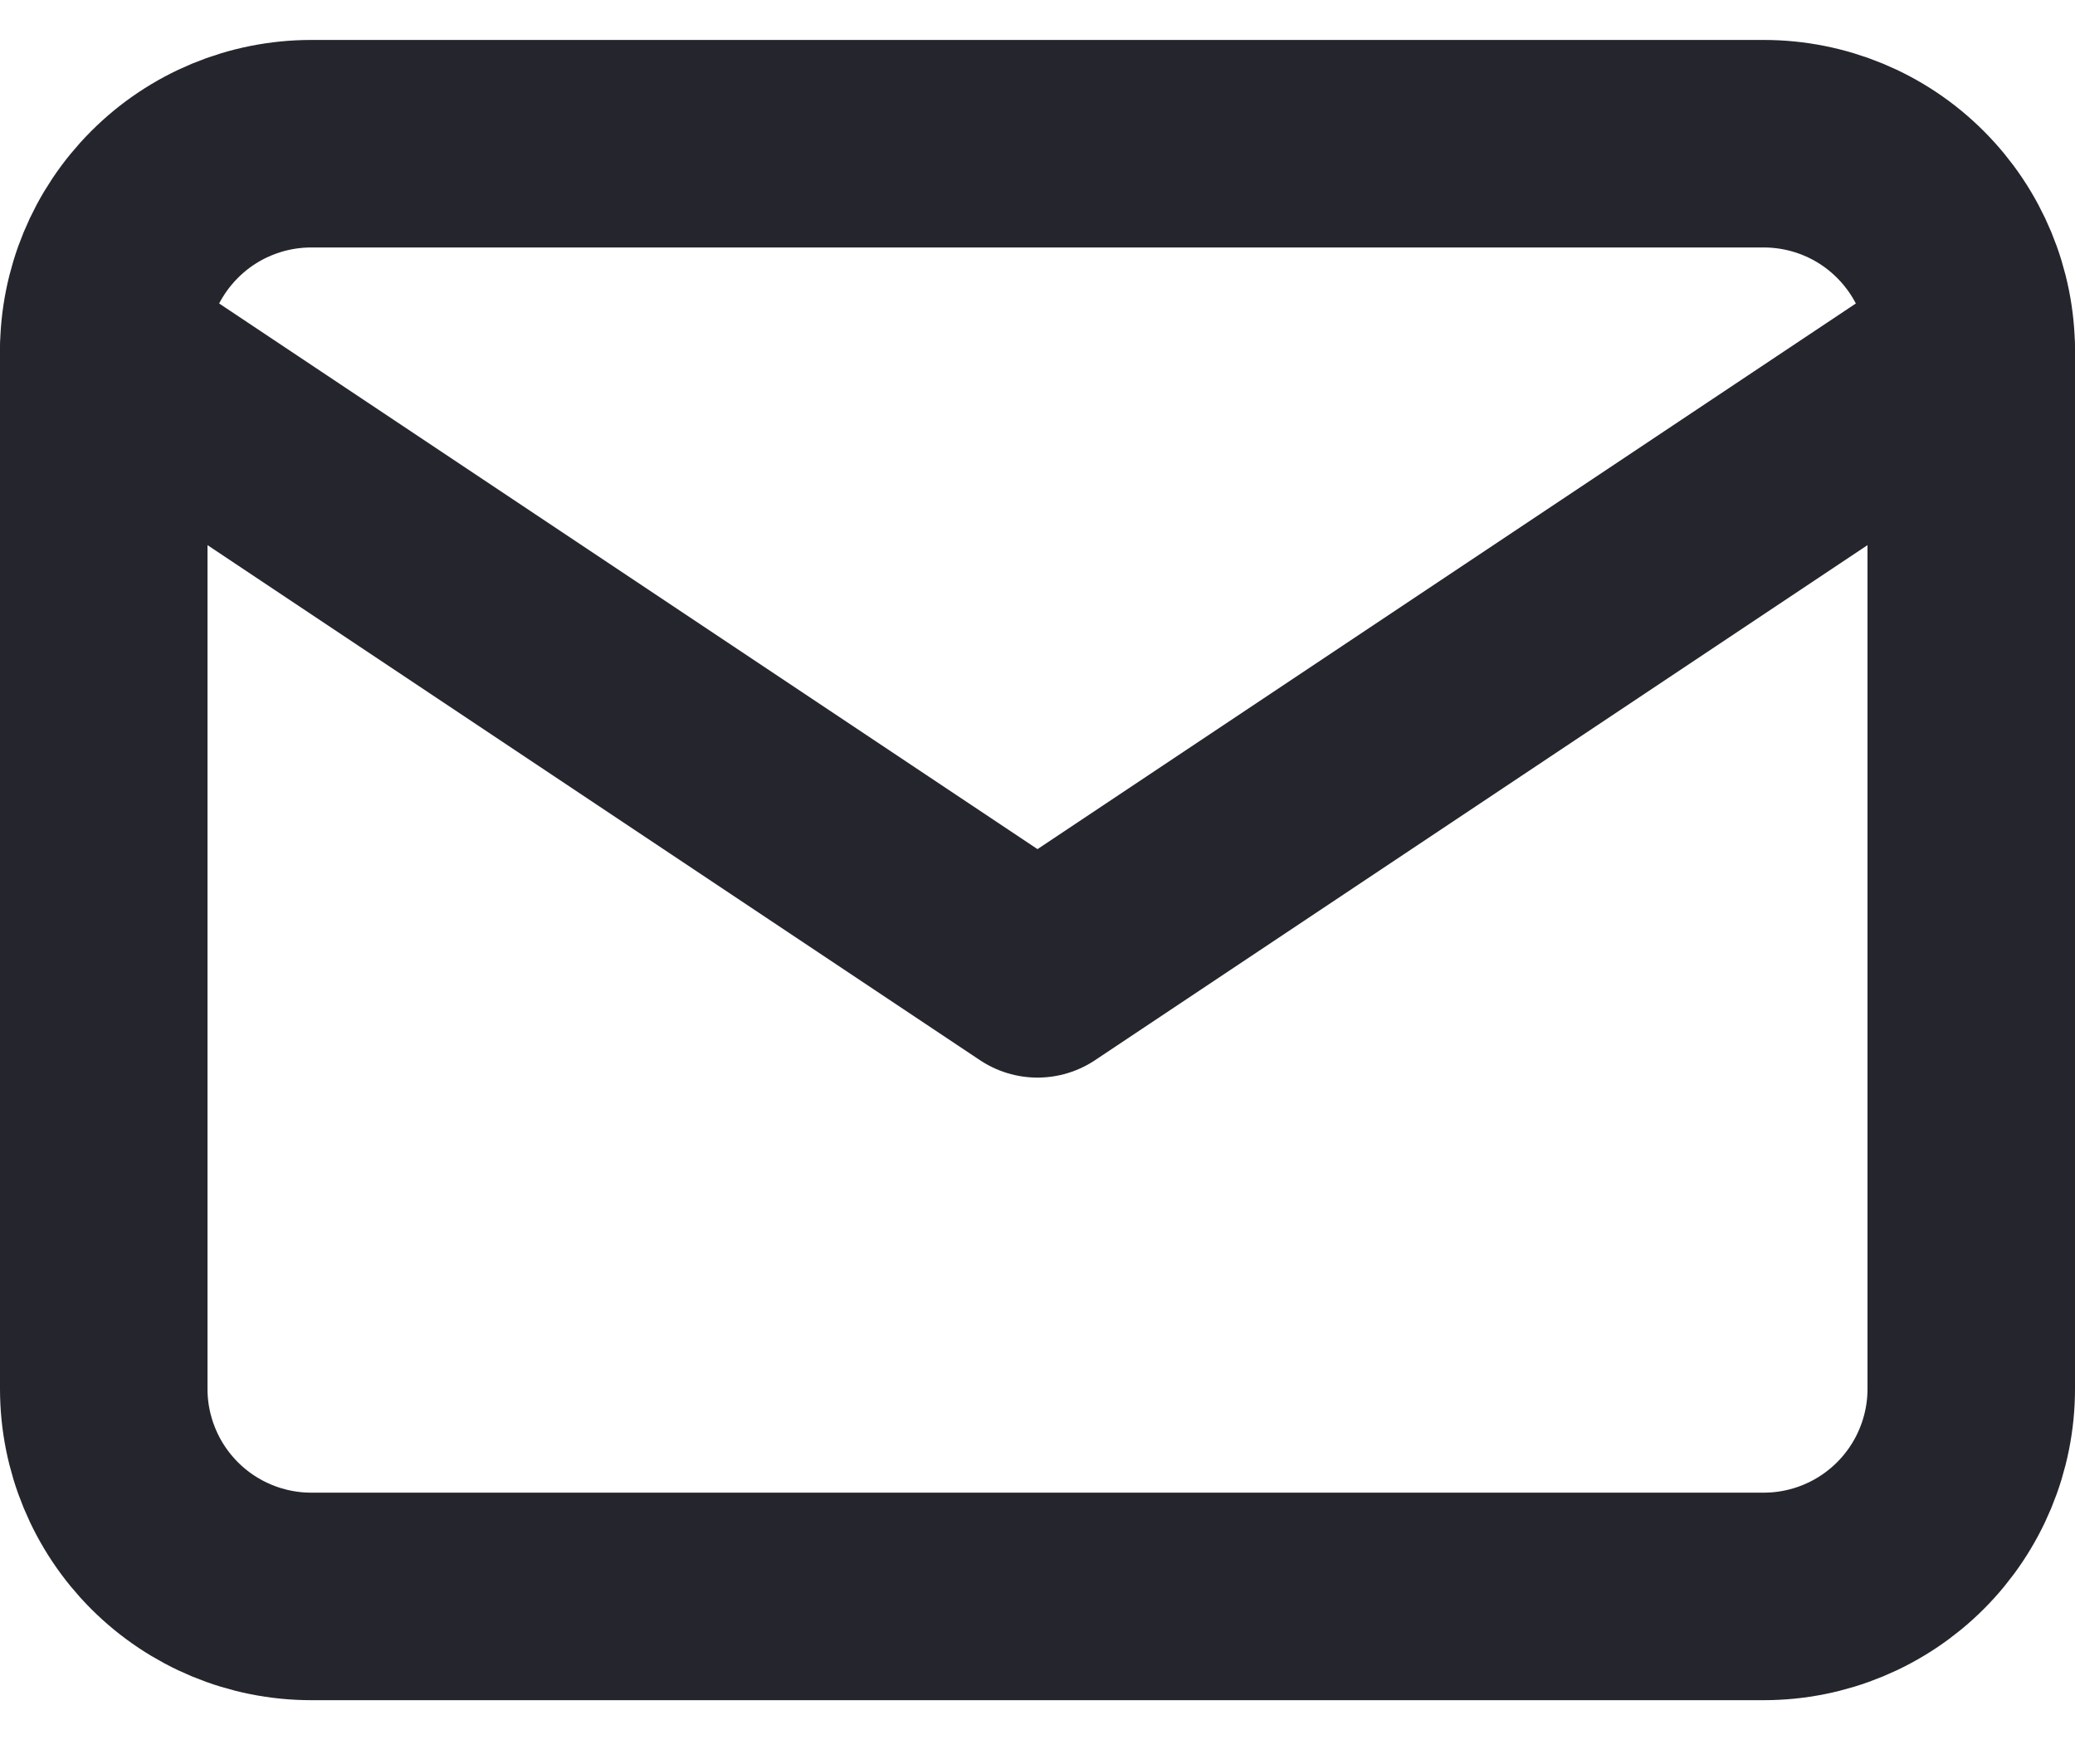
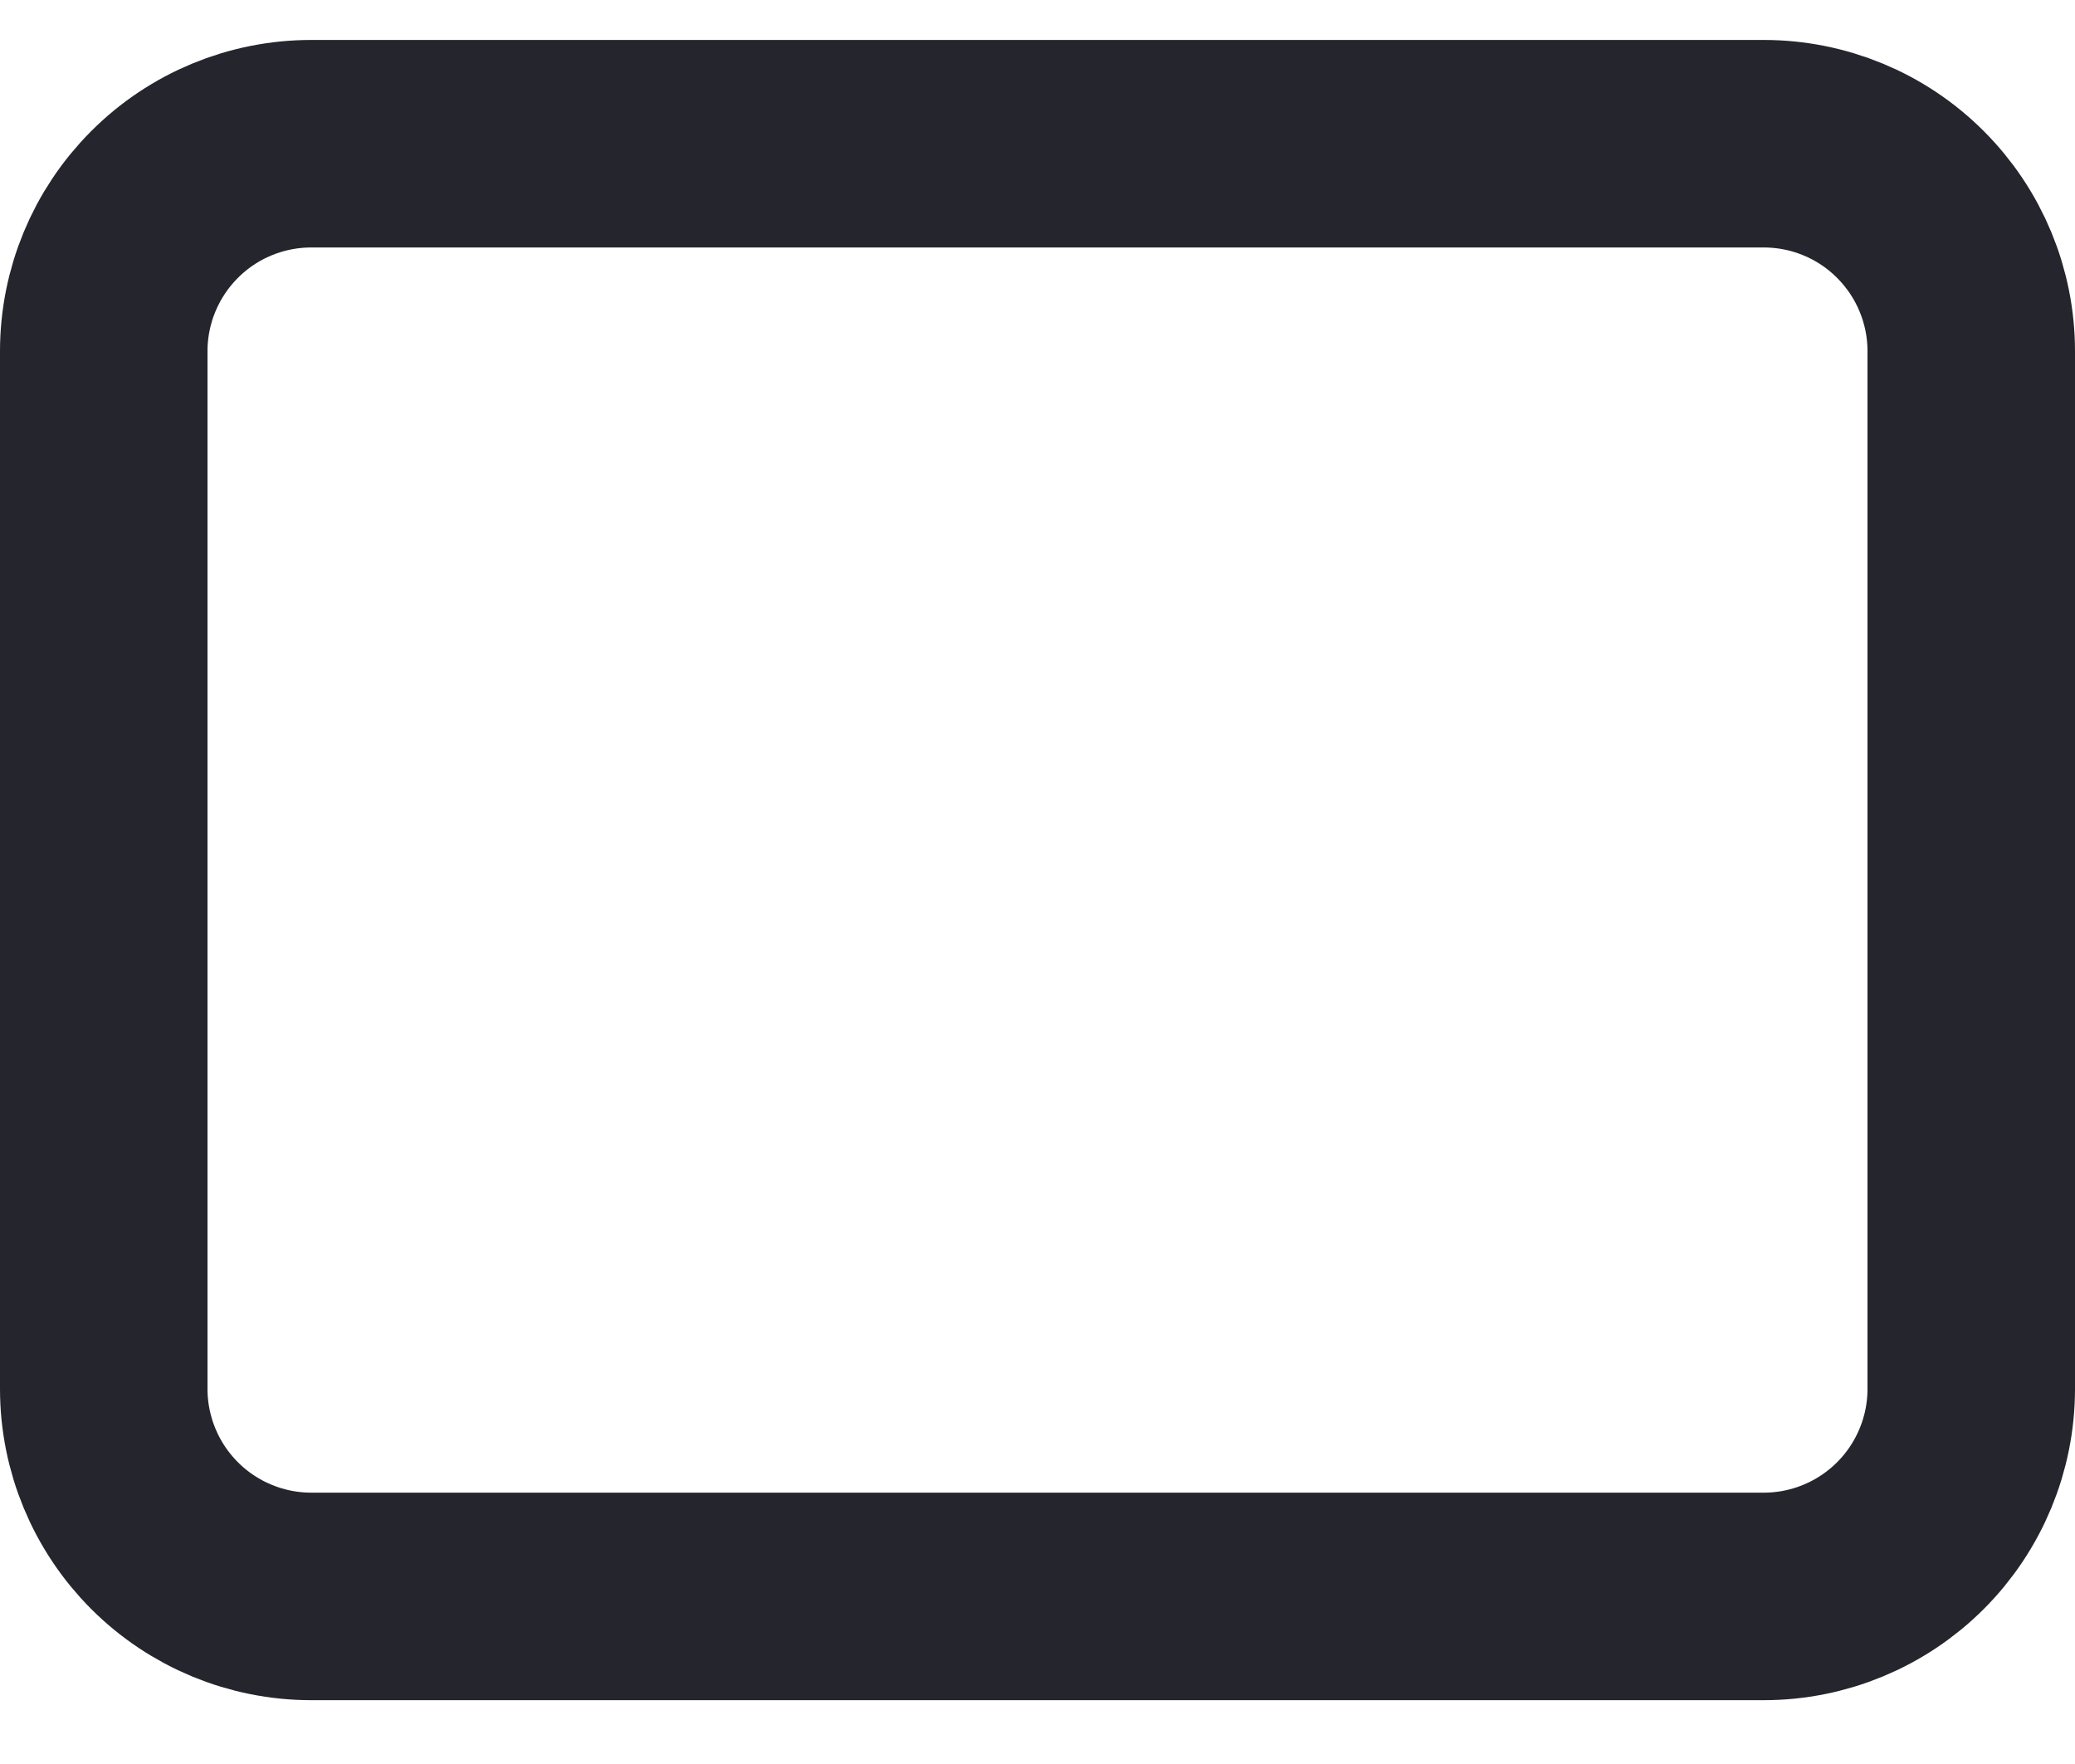
<svg xmlns="http://www.w3.org/2000/svg" width="20" height="17" viewBox="0 0 20 17" fill="none">
  <path d="M1 3.385C1 2.854 1.211 2.346 1.586 1.971C1.961 1.595 2.47 1.385 3 1.385H17C17.53 1.385 18.039 1.595 18.414 1.971C18.789 2.346 19 2.854 19 3.385V13.385C19 13.915 18.789 14.424 18.414 14.799C18.039 15.174 17.53 15.385 17 15.385H3C2.47 15.385 1.961 15.174 1.586 14.799C1.211 14.424 1 13.915 1 13.385V3.385Z" stroke="#25252D" stroke-width="2" stroke-linecap="round" stroke-linejoin="round" />
-   <path d="M1 3.385L10 9.385L19 3.385" stroke="#25252D" stroke-width="2" stroke-linecap="round" stroke-linejoin="round" />
</svg>